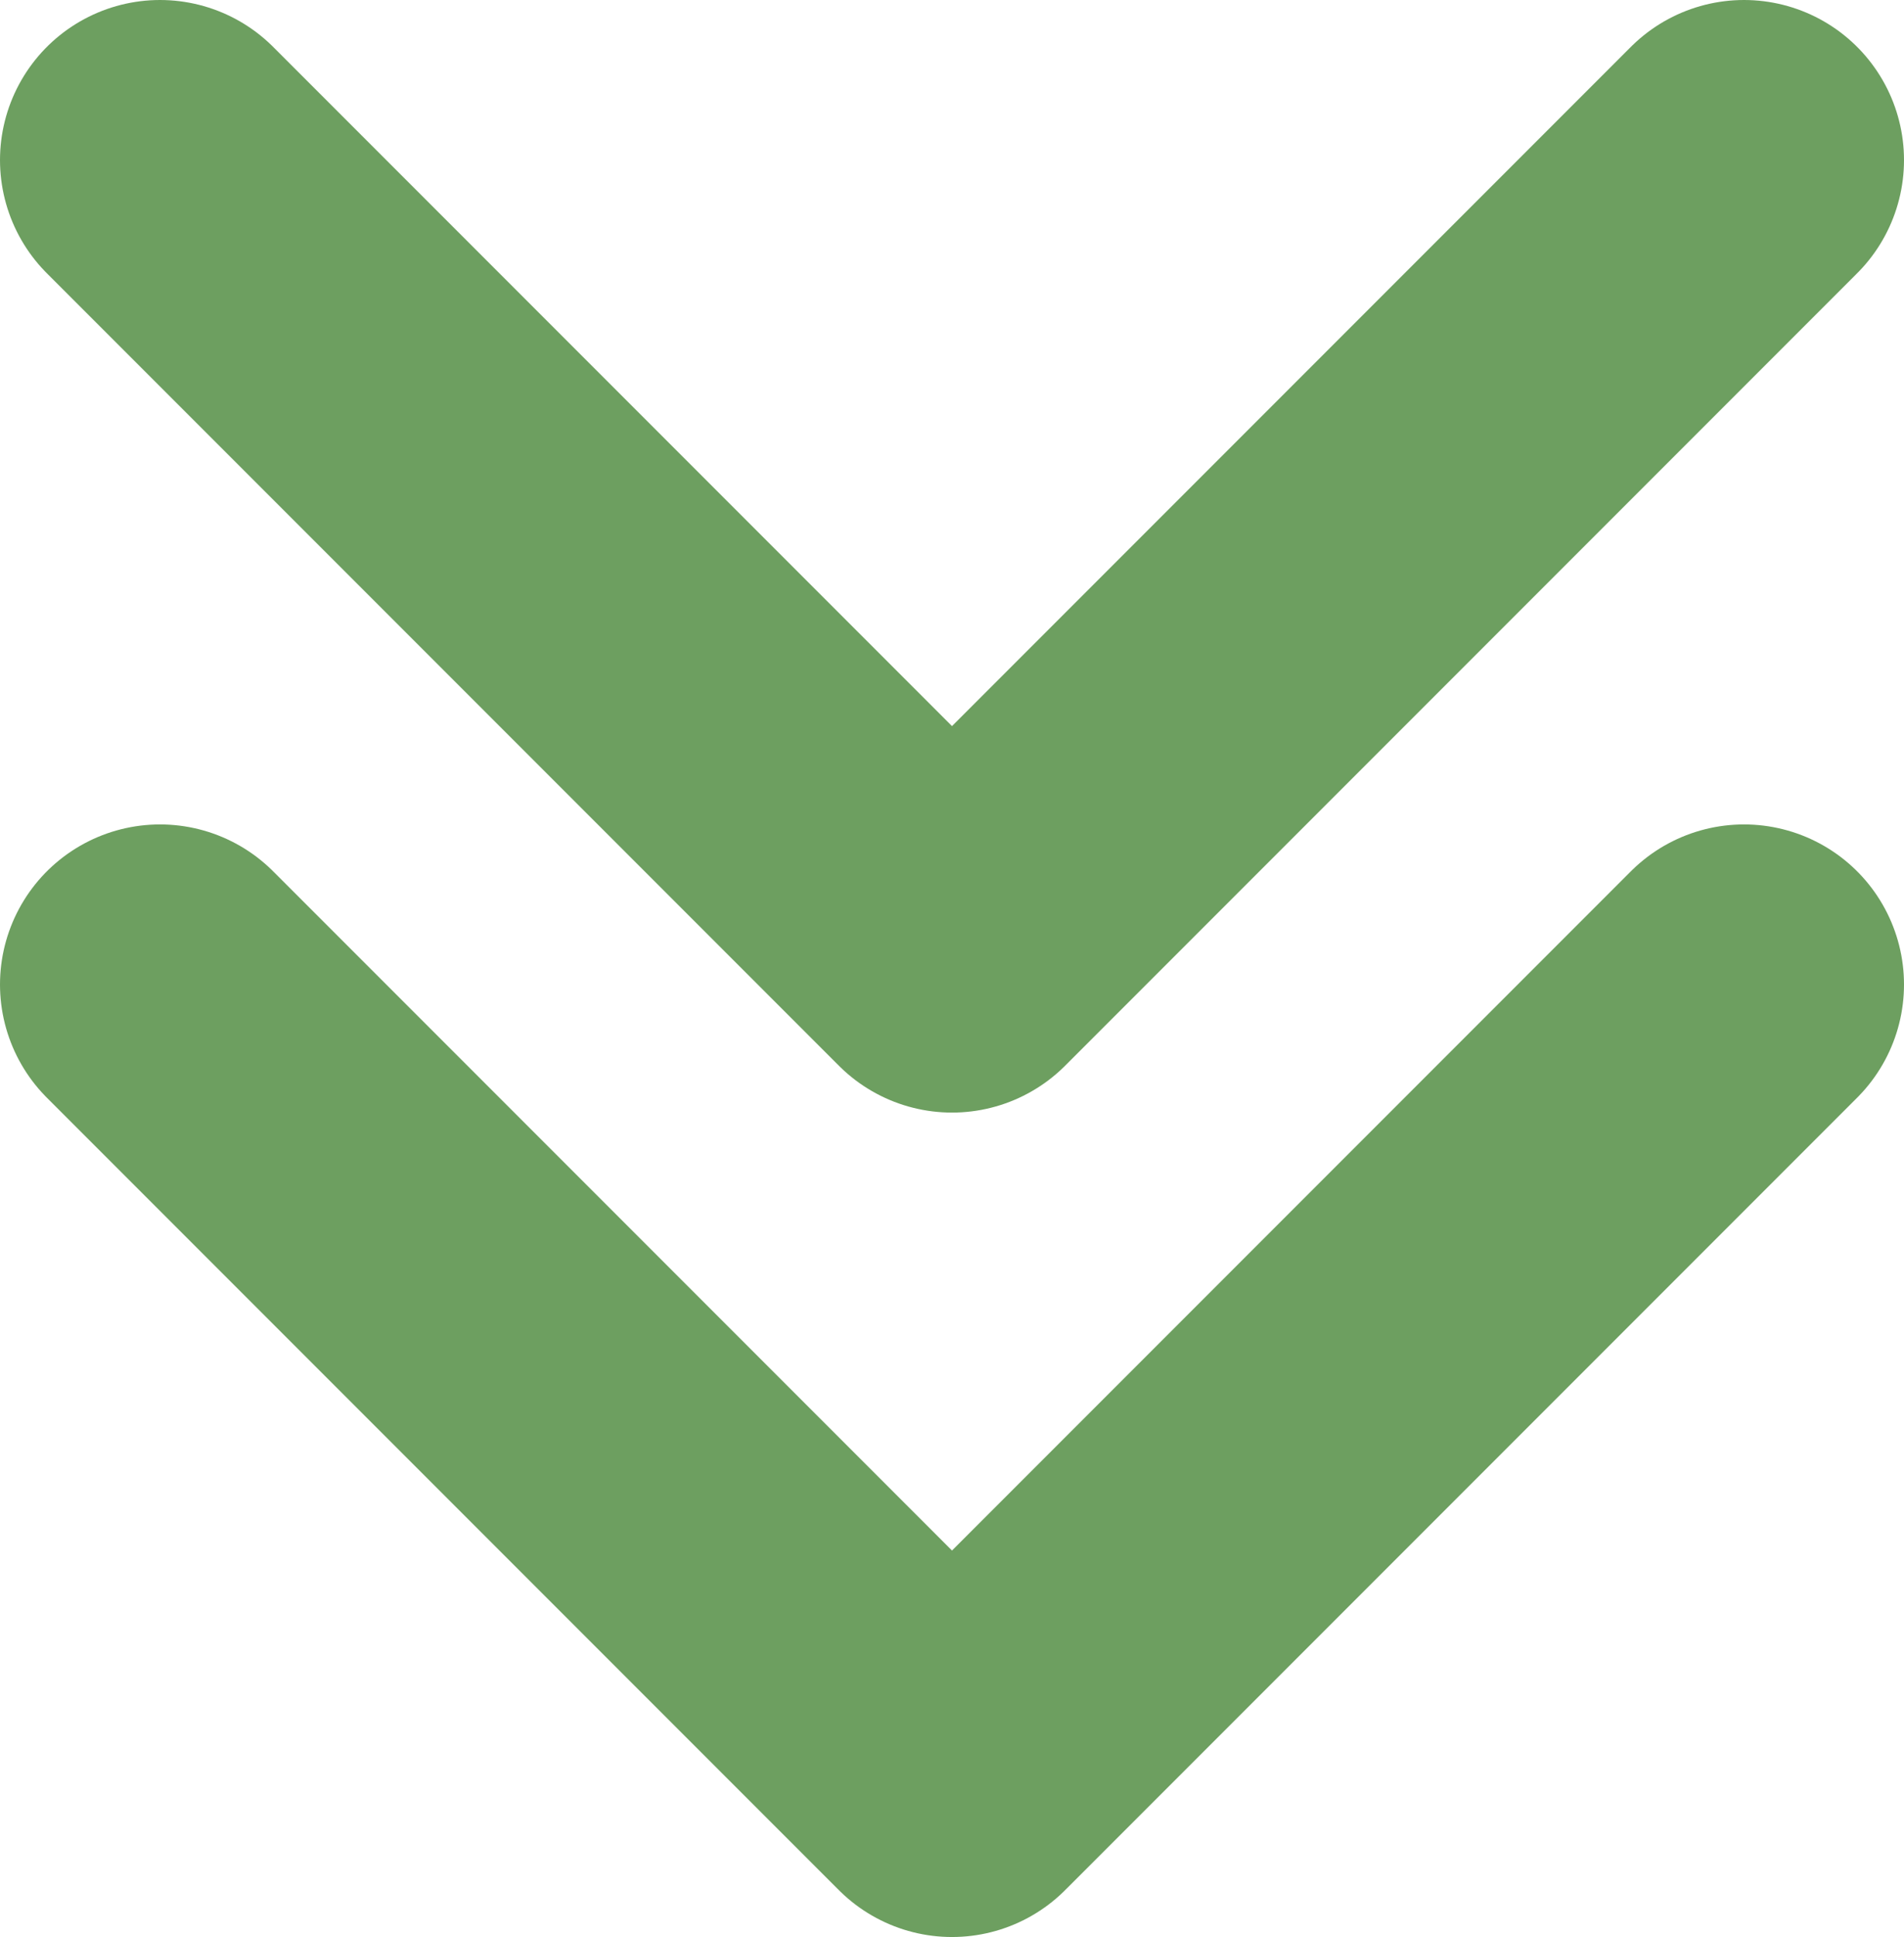
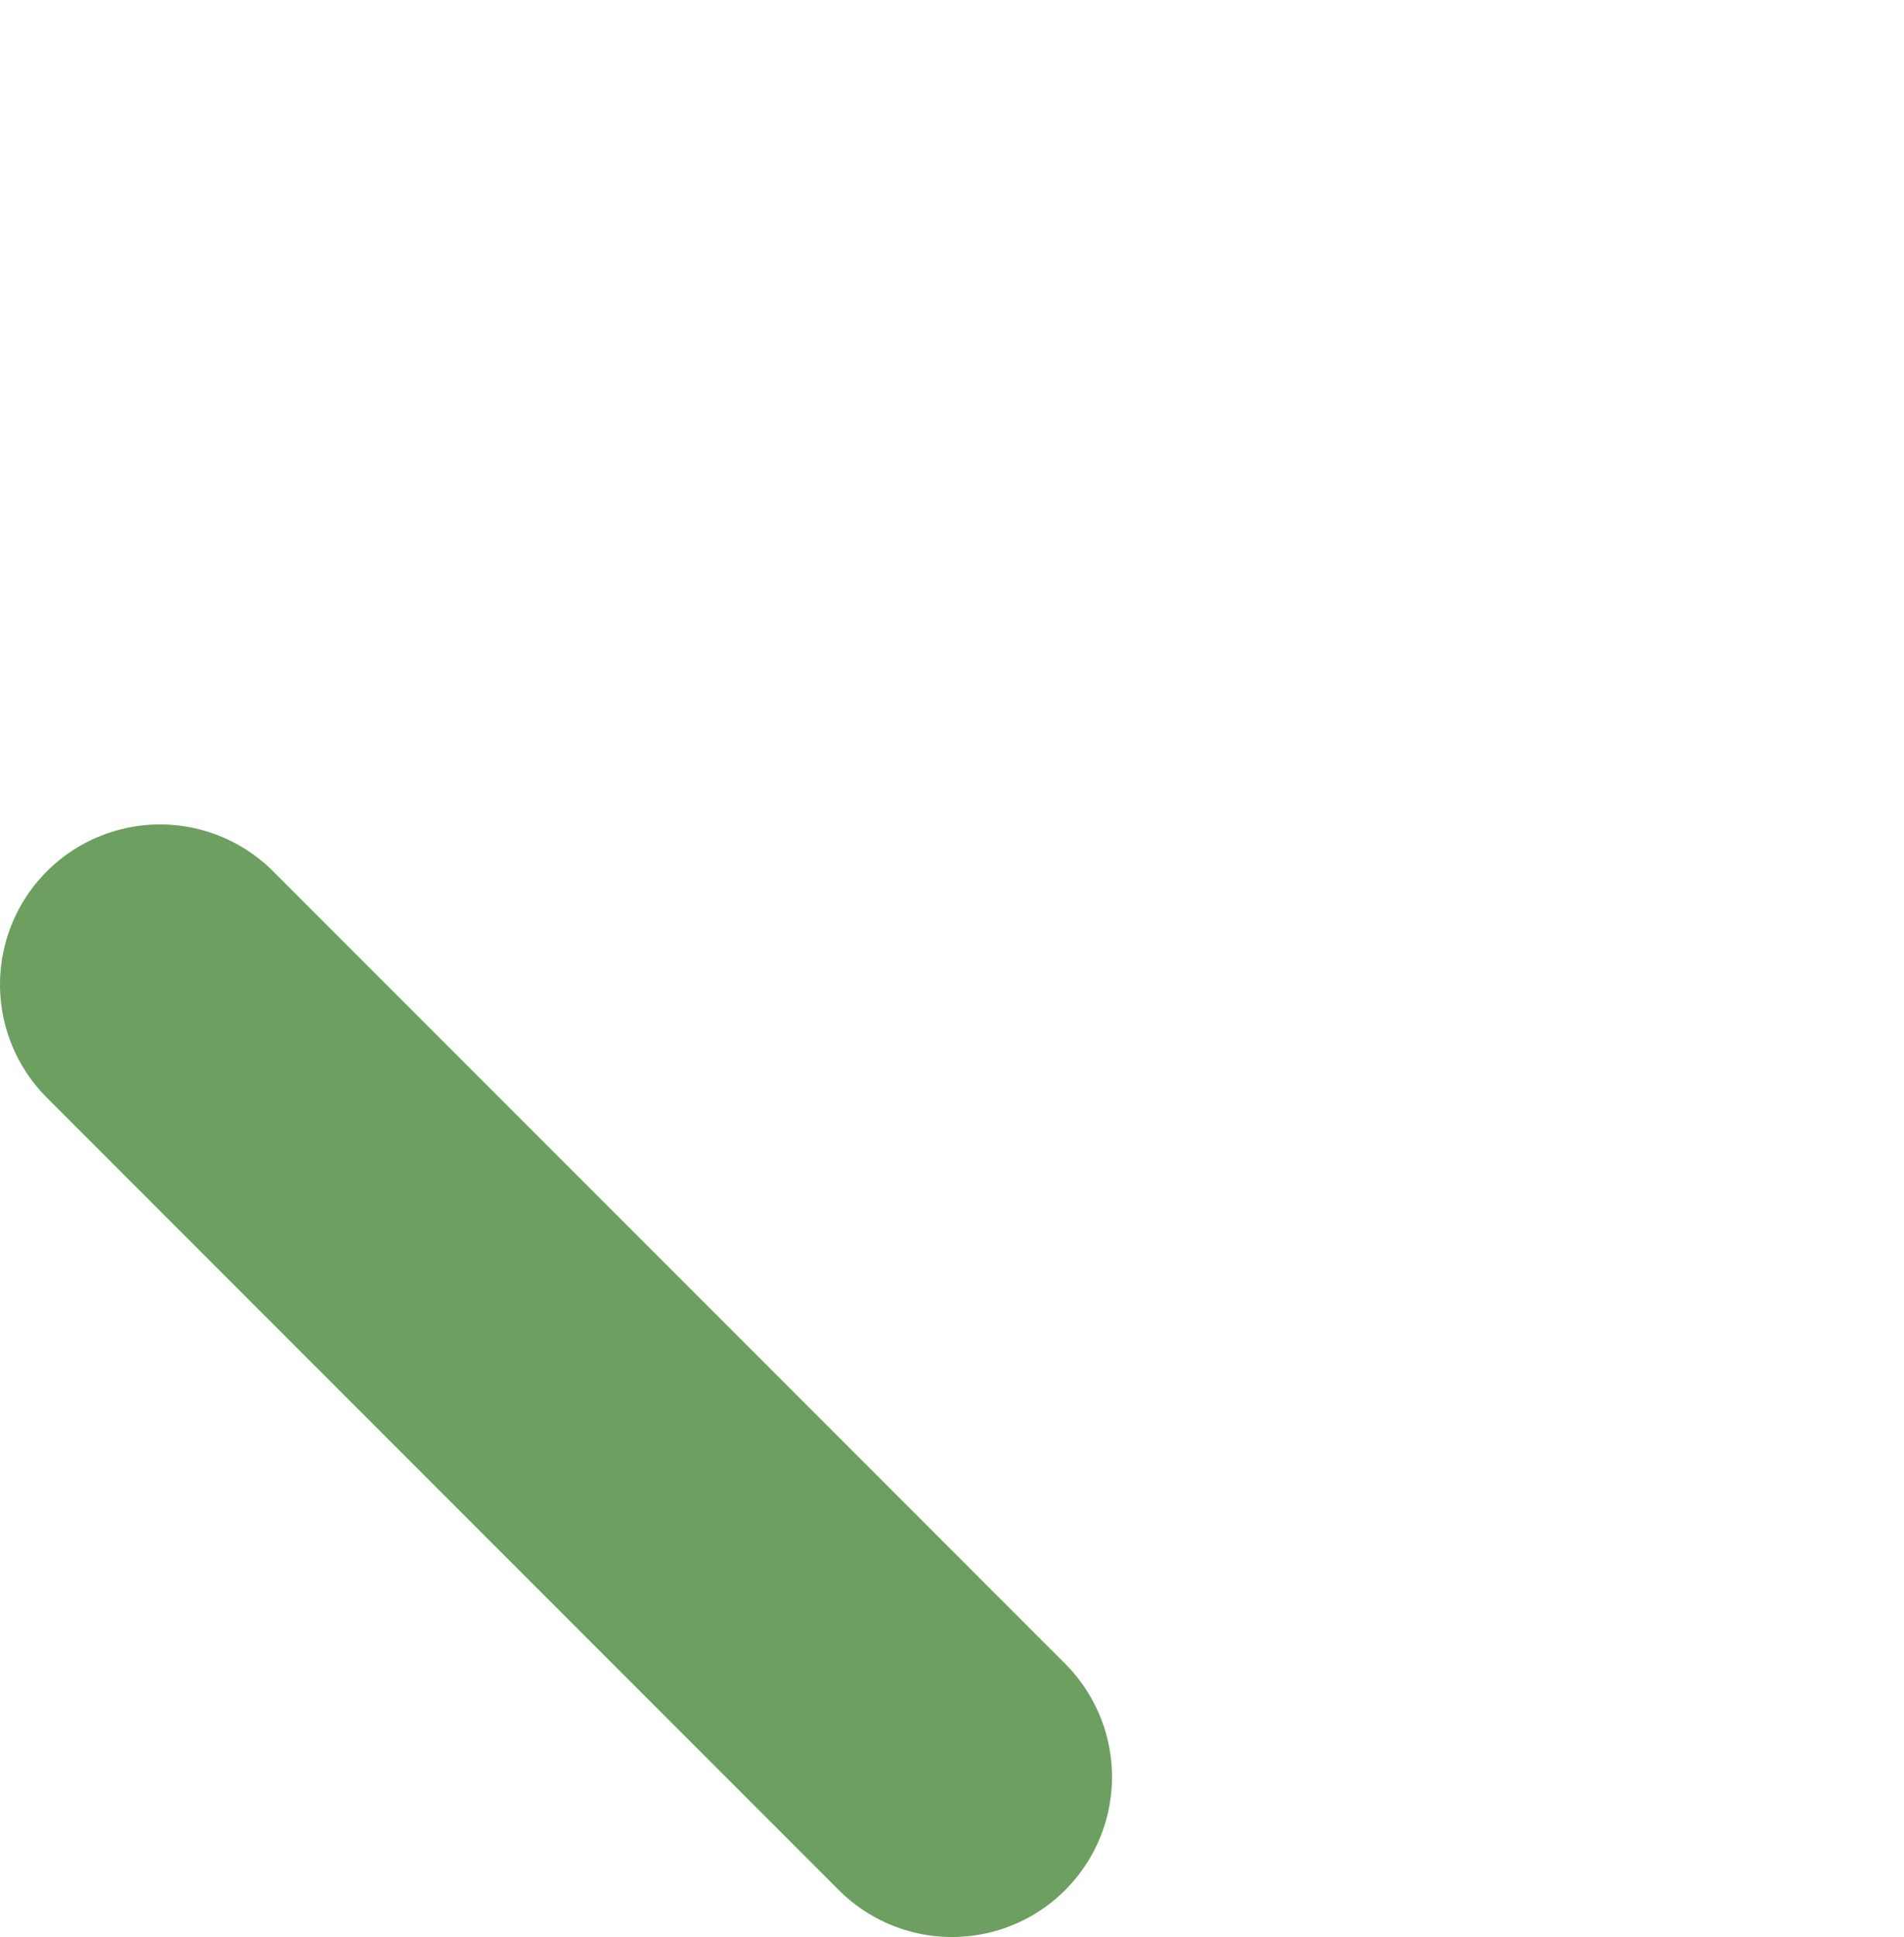
<svg xmlns="http://www.w3.org/2000/svg" fill="none" viewBox="0 0 119 121" height="121" width="119">
-   <path stroke-linejoin="round" stroke-linecap="round" stroke-width="20" stroke="#6D9F60" d="M10 61.5L59.5 111L109 61.5" />
-   <path stroke-linejoin="round" stroke-linecap="round" stroke-width="20" stroke="#6D9F60" d="M10 10L59.5 59.5L109 10" />
+   <path stroke-linejoin="round" stroke-linecap="round" stroke-width="20" stroke="#6D9F60" d="M10 61.5L59.5 111" />
</svg>